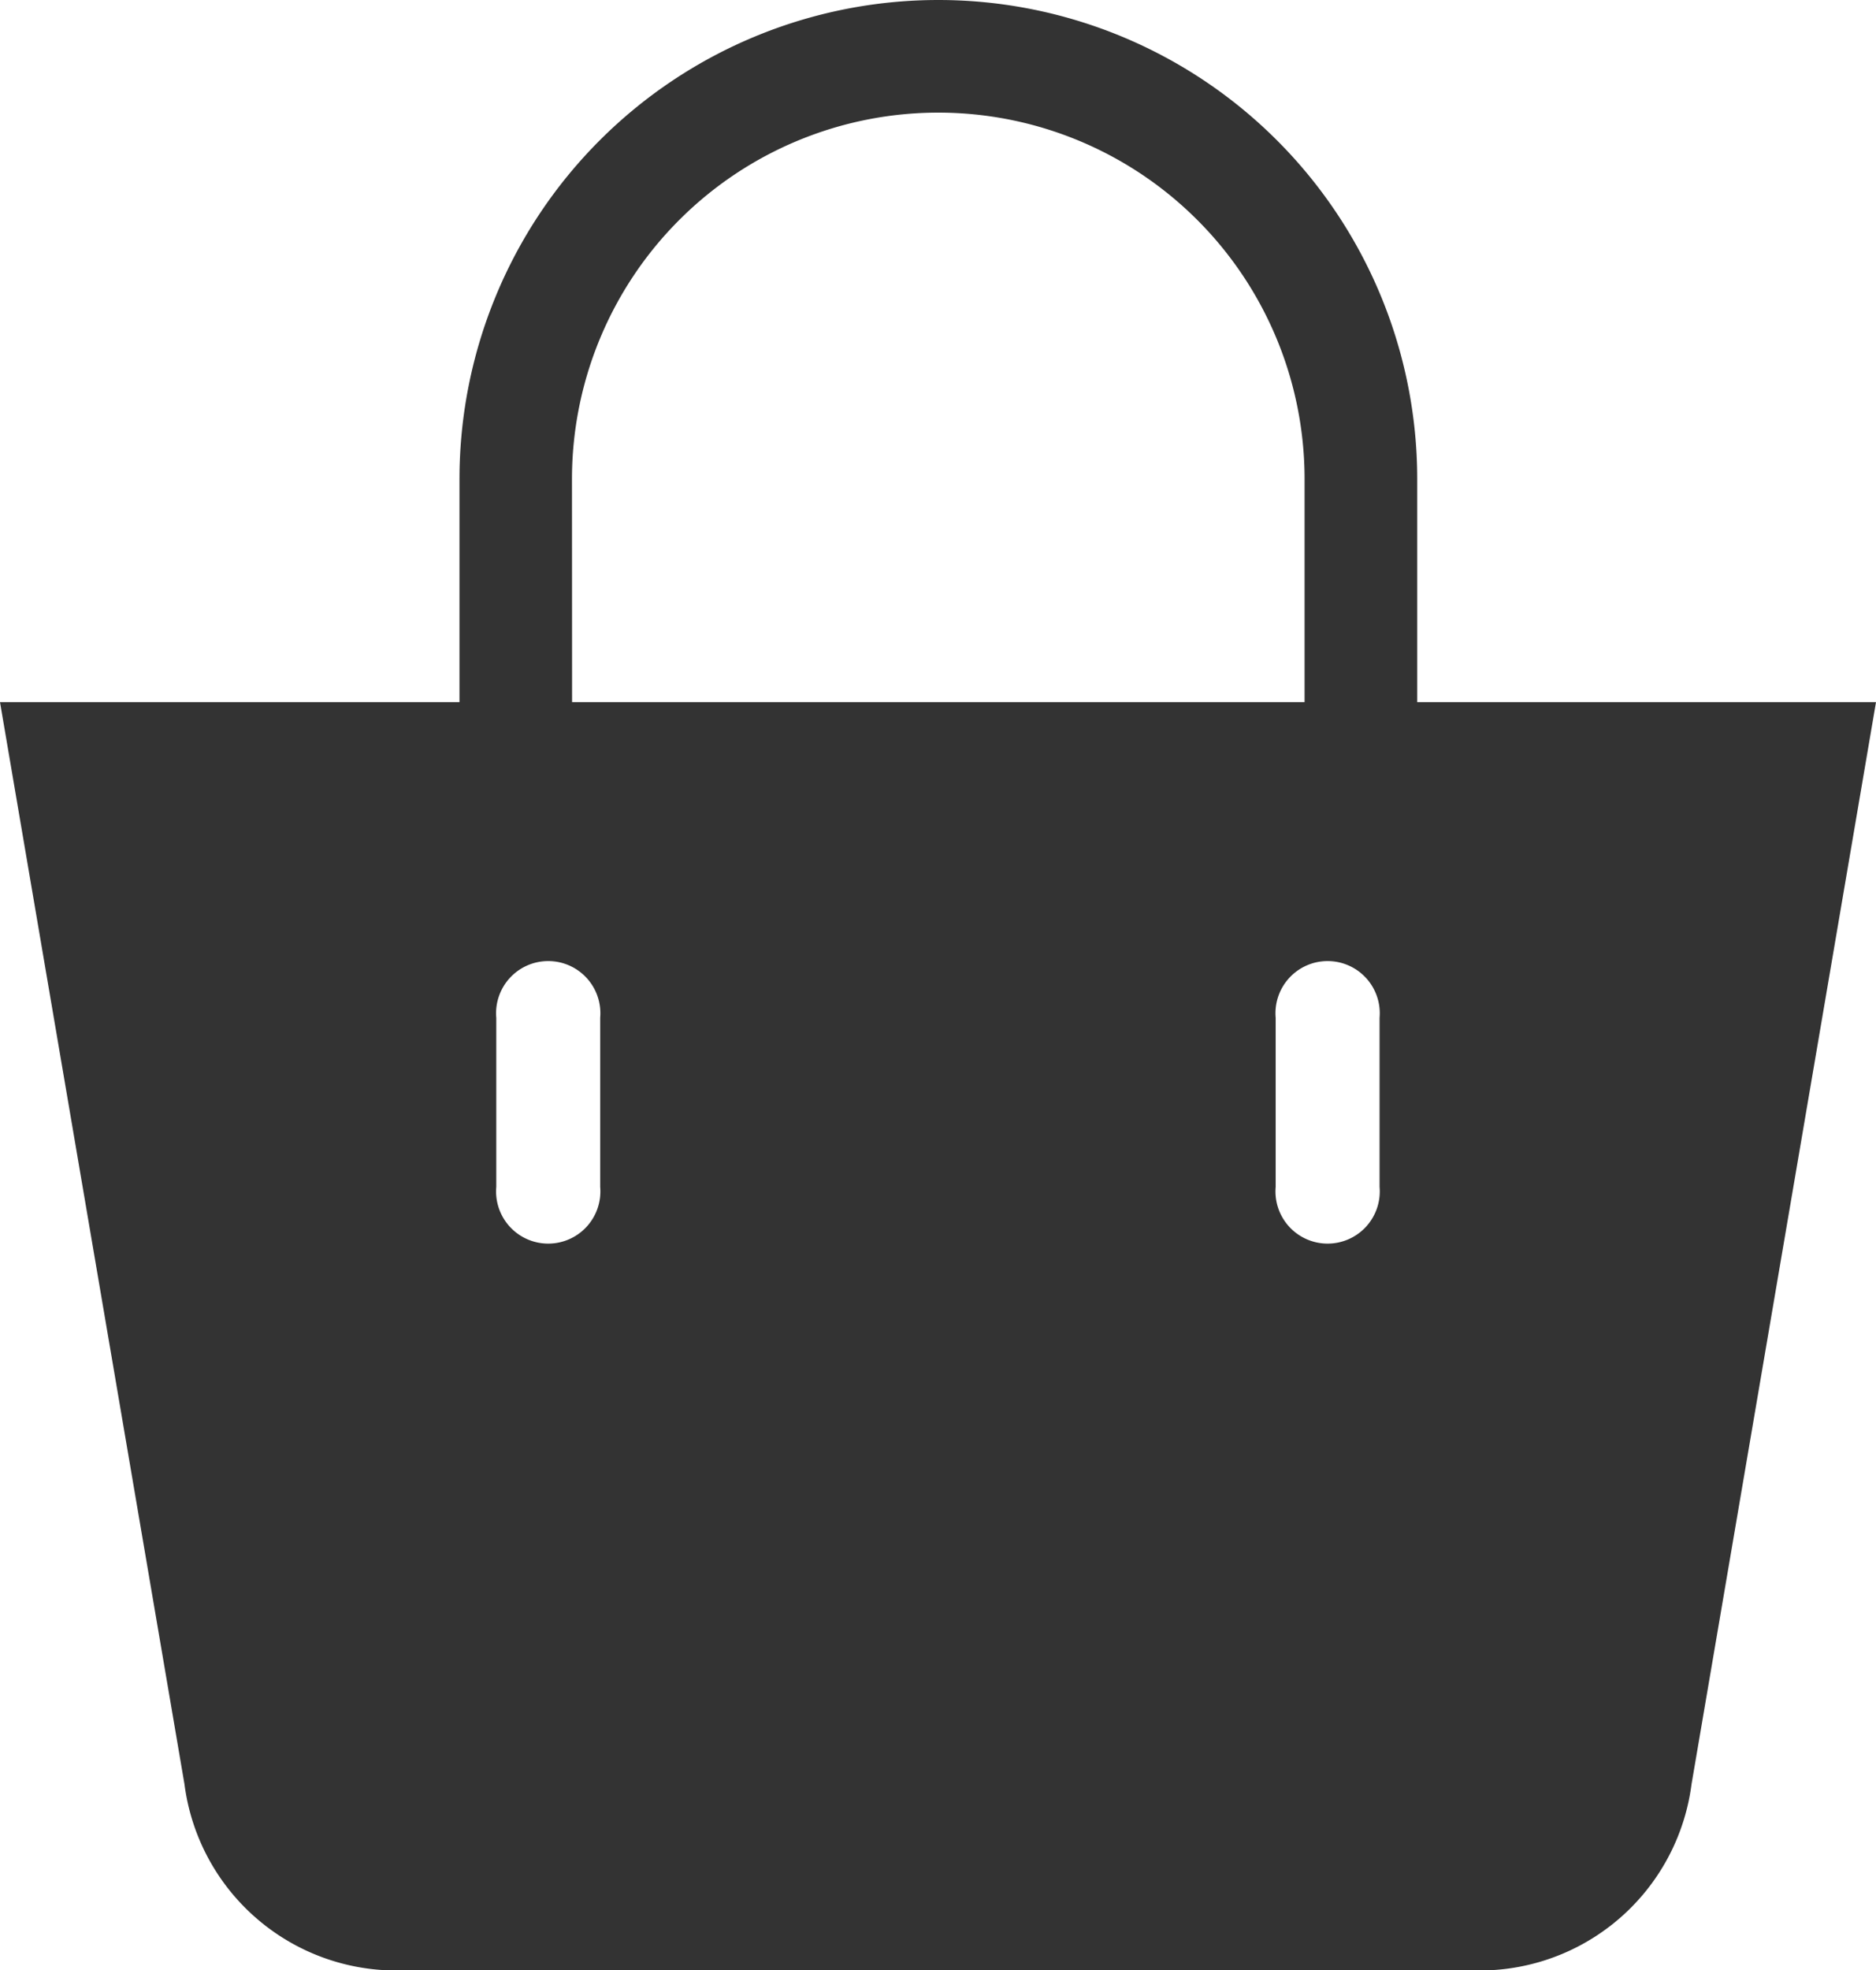
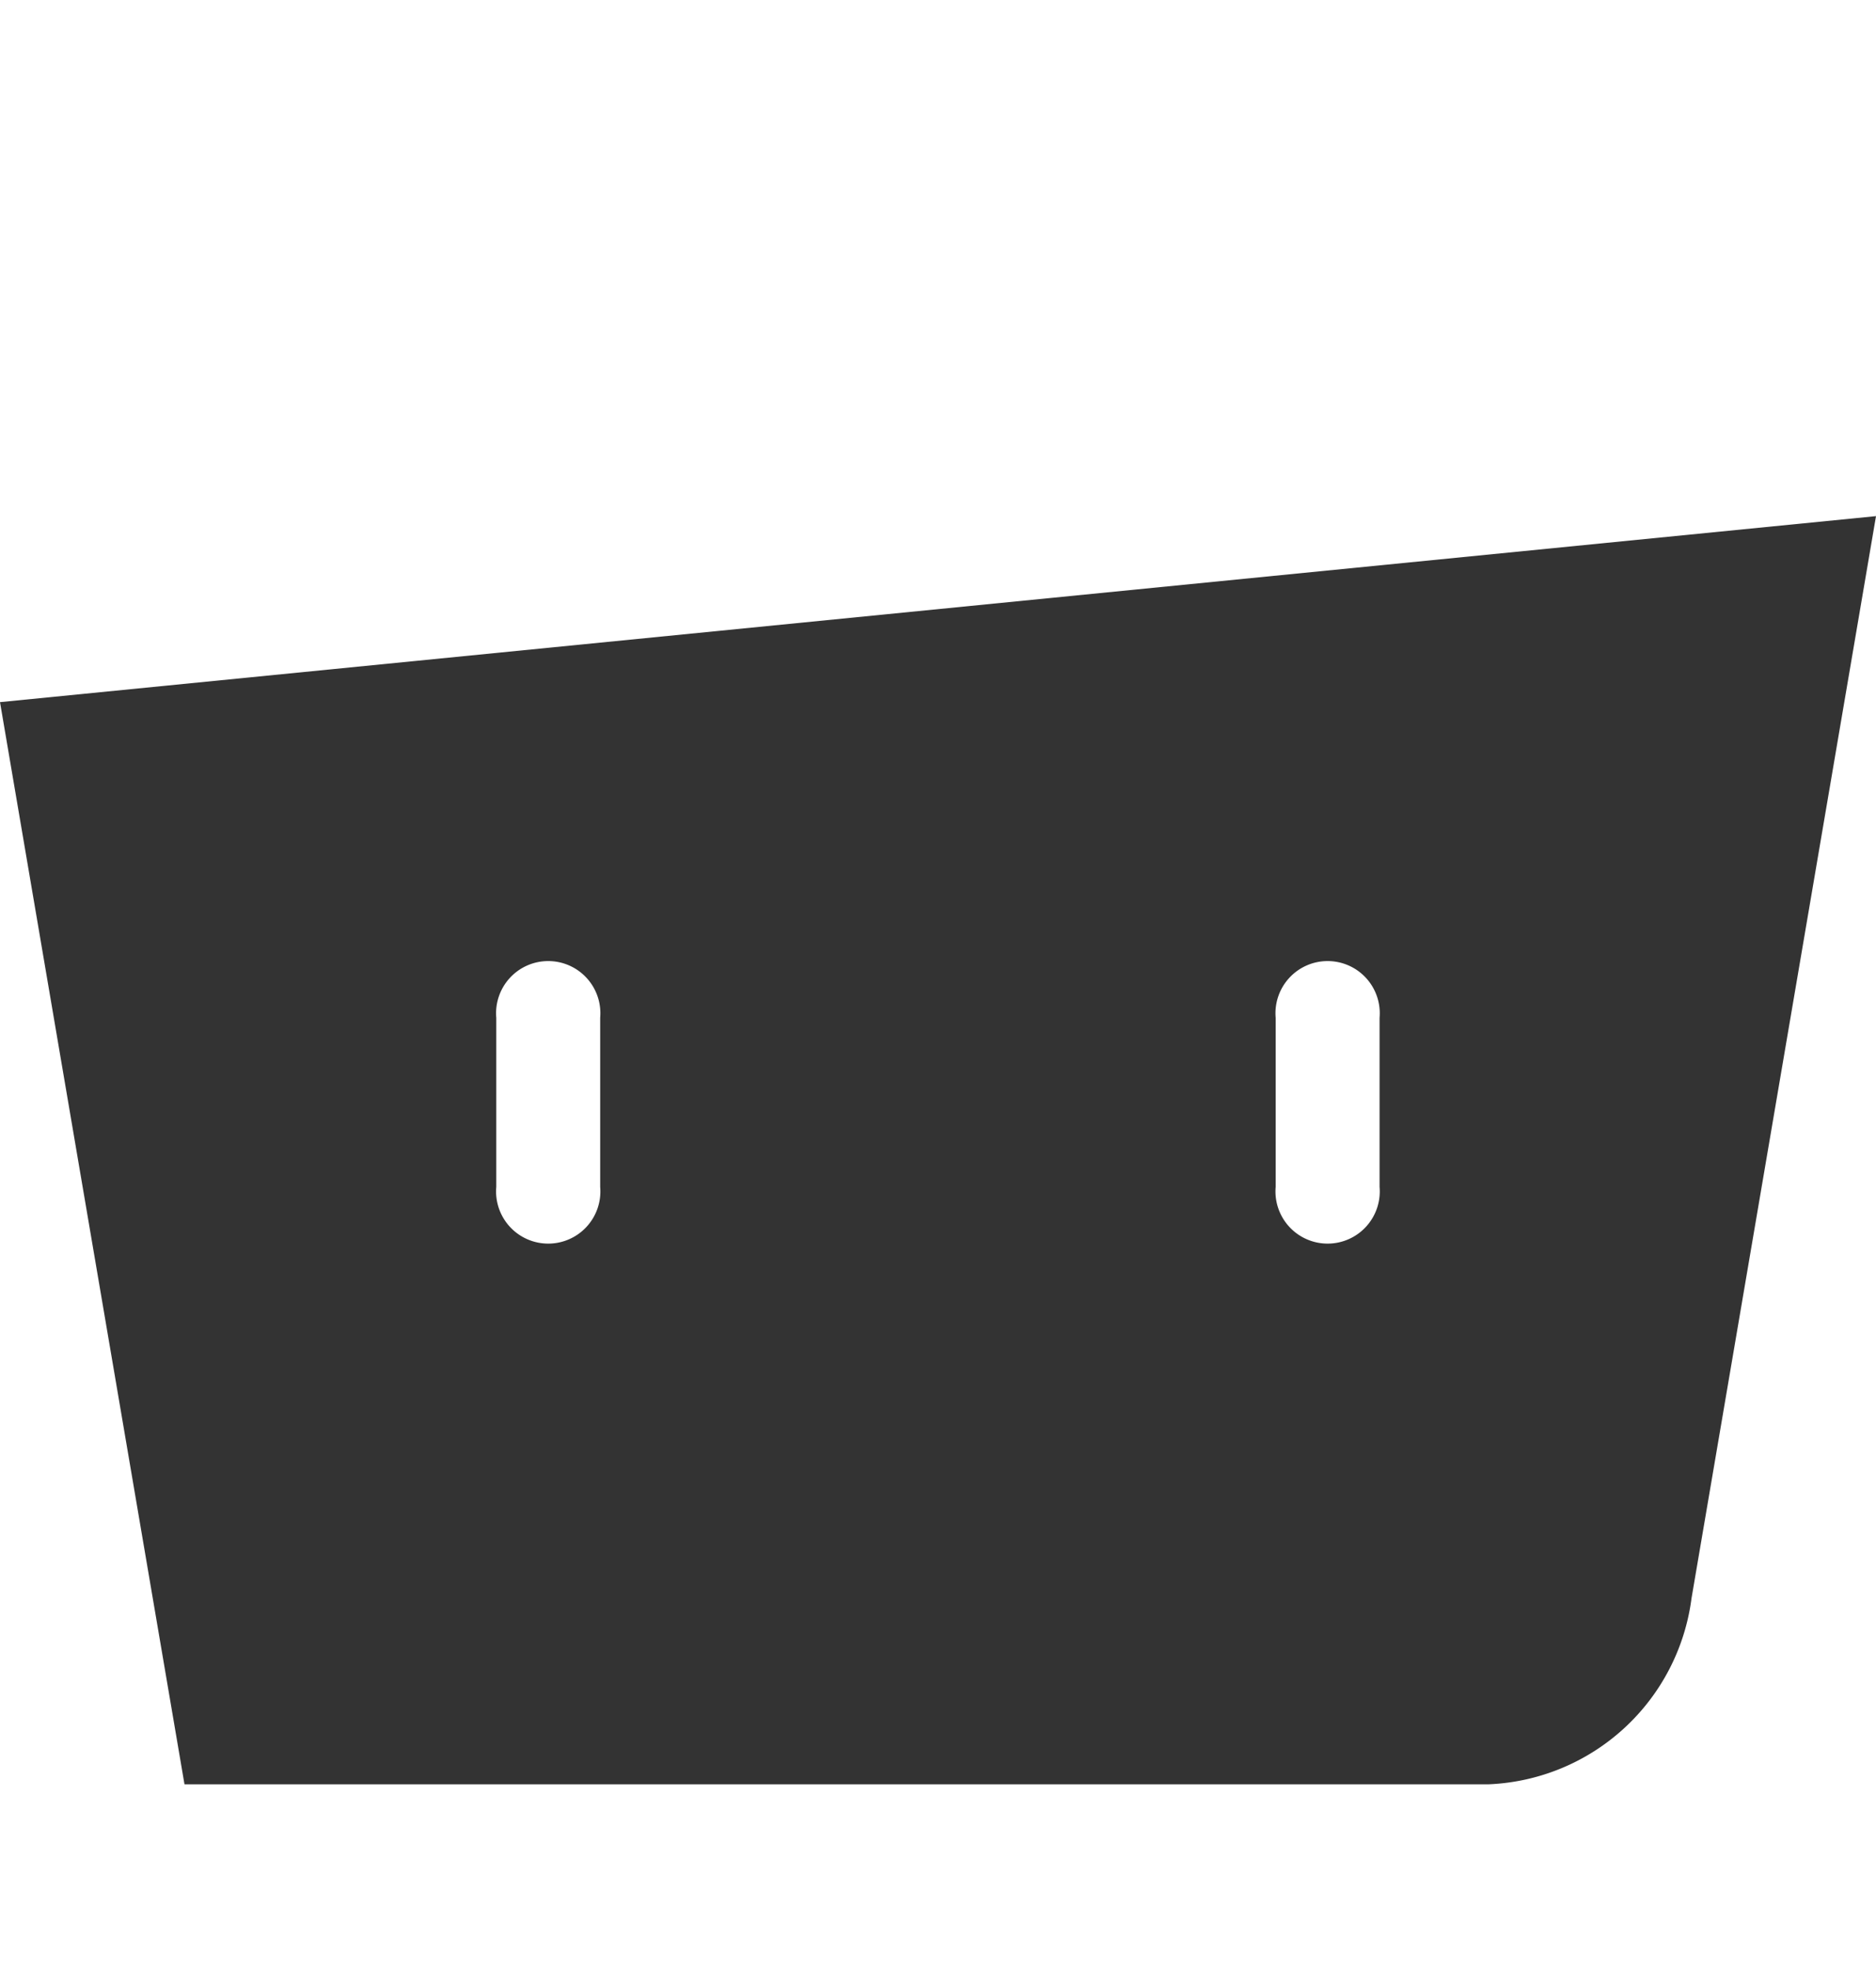
<svg xmlns="http://www.w3.org/2000/svg" width="23.815" height="25" viewBox="0 0 23.815 25">
  <g transform="translate(-9.4)">
    <g transform="translate(9.404)">
-       <path d="M9.4,160.914l2.342,13.731a2.711,2.711,0,0,0,2.573,2.36H28.3a2.711,2.711,0,0,0,2.573-2.36l2.342-13.731Zm7.619,6.151a.662.662,0,1,1-1.319,0v-2.146a.662.662,0,1,1,1.319,0Zm9.894,0a.662.662,0,1,1-1.319,0v-2.146a.662.662,0,1,1,1.319,0Z" transform="translate(-9.404 -152.005)" fill="#333" />
-       <path d="M110.622,6.079a4.65,4.65,0,1,1,9.3,0V10.3h1.43V6.079a6.079,6.079,0,1,0-12.158,0V10.3h1.43Z" transform="translate(-103.365)" fill="#333" />
+       <path d="M9.4,160.914l2.342,13.731H28.3a2.711,2.711,0,0,0,2.573-2.36l2.342-13.731Zm7.619,6.151a.662.662,0,1,1-1.319,0v-2.146a.662.662,0,1,1,1.319,0Zm9.894,0a.662.662,0,1,1-1.319,0v-2.146a.662.662,0,1,1,1.319,0Z" transform="translate(-9.404 -152.005)" fill="#333" />
    </g>
  </g>
</svg>